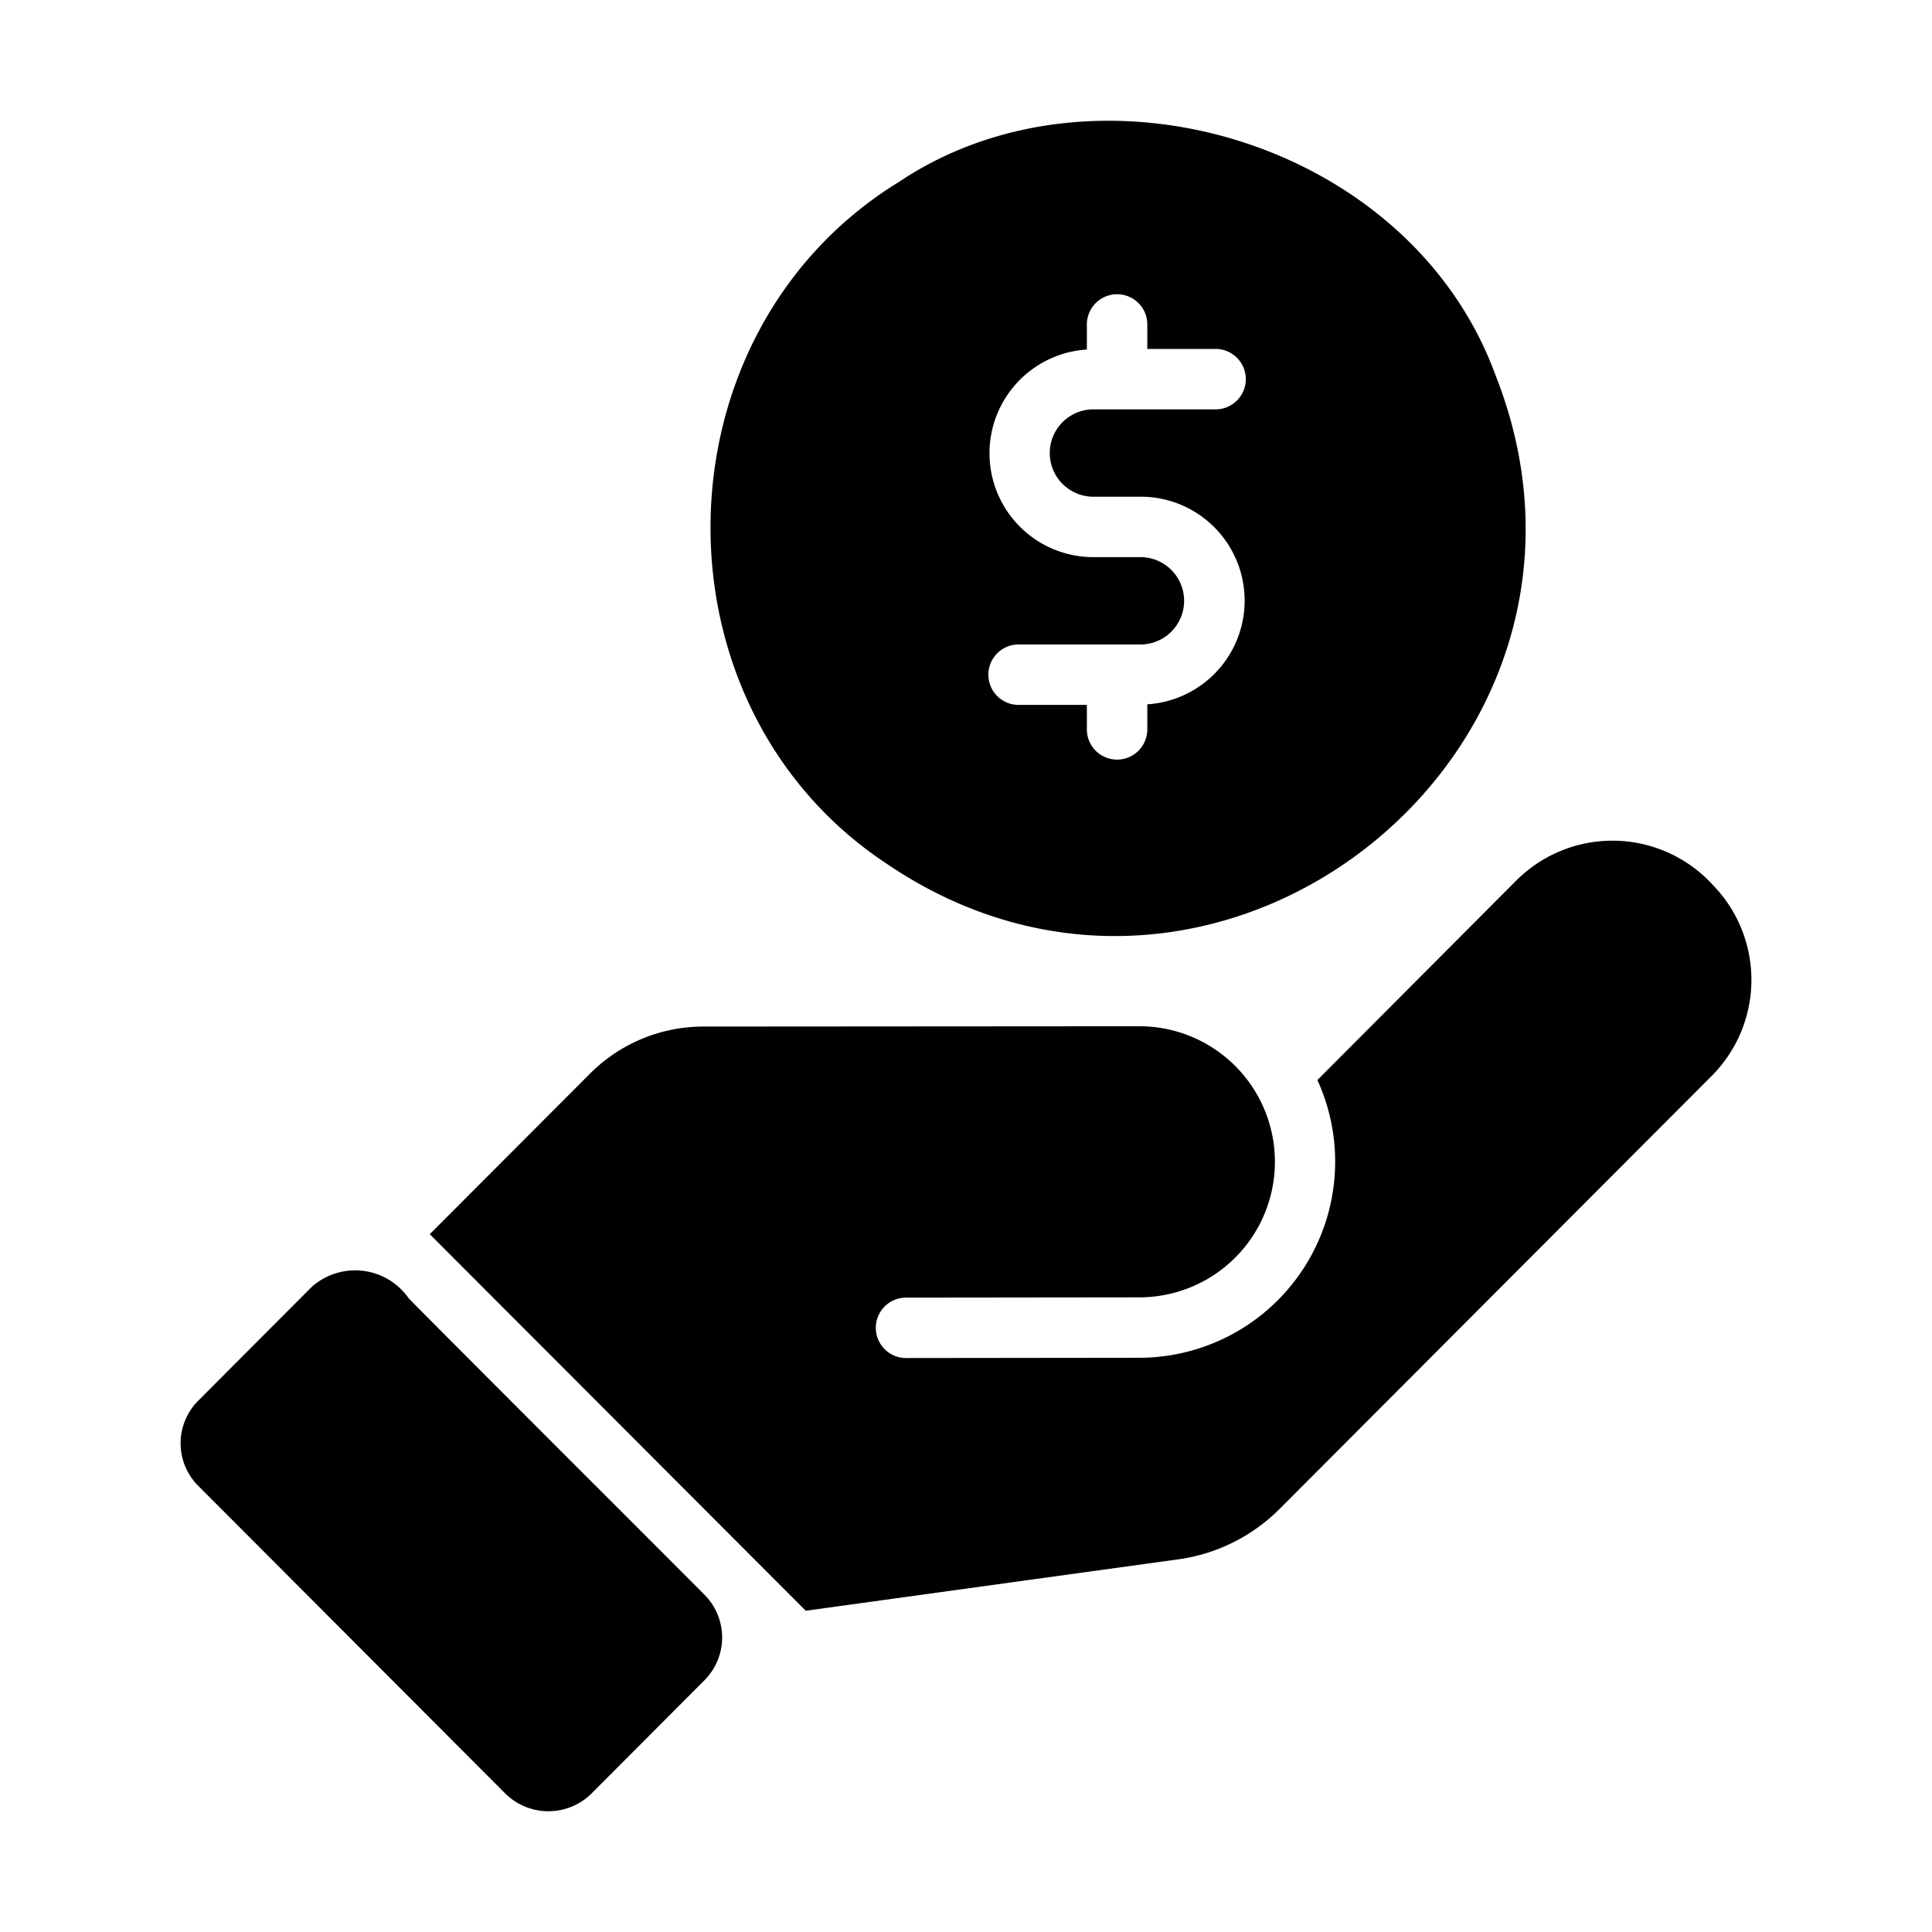
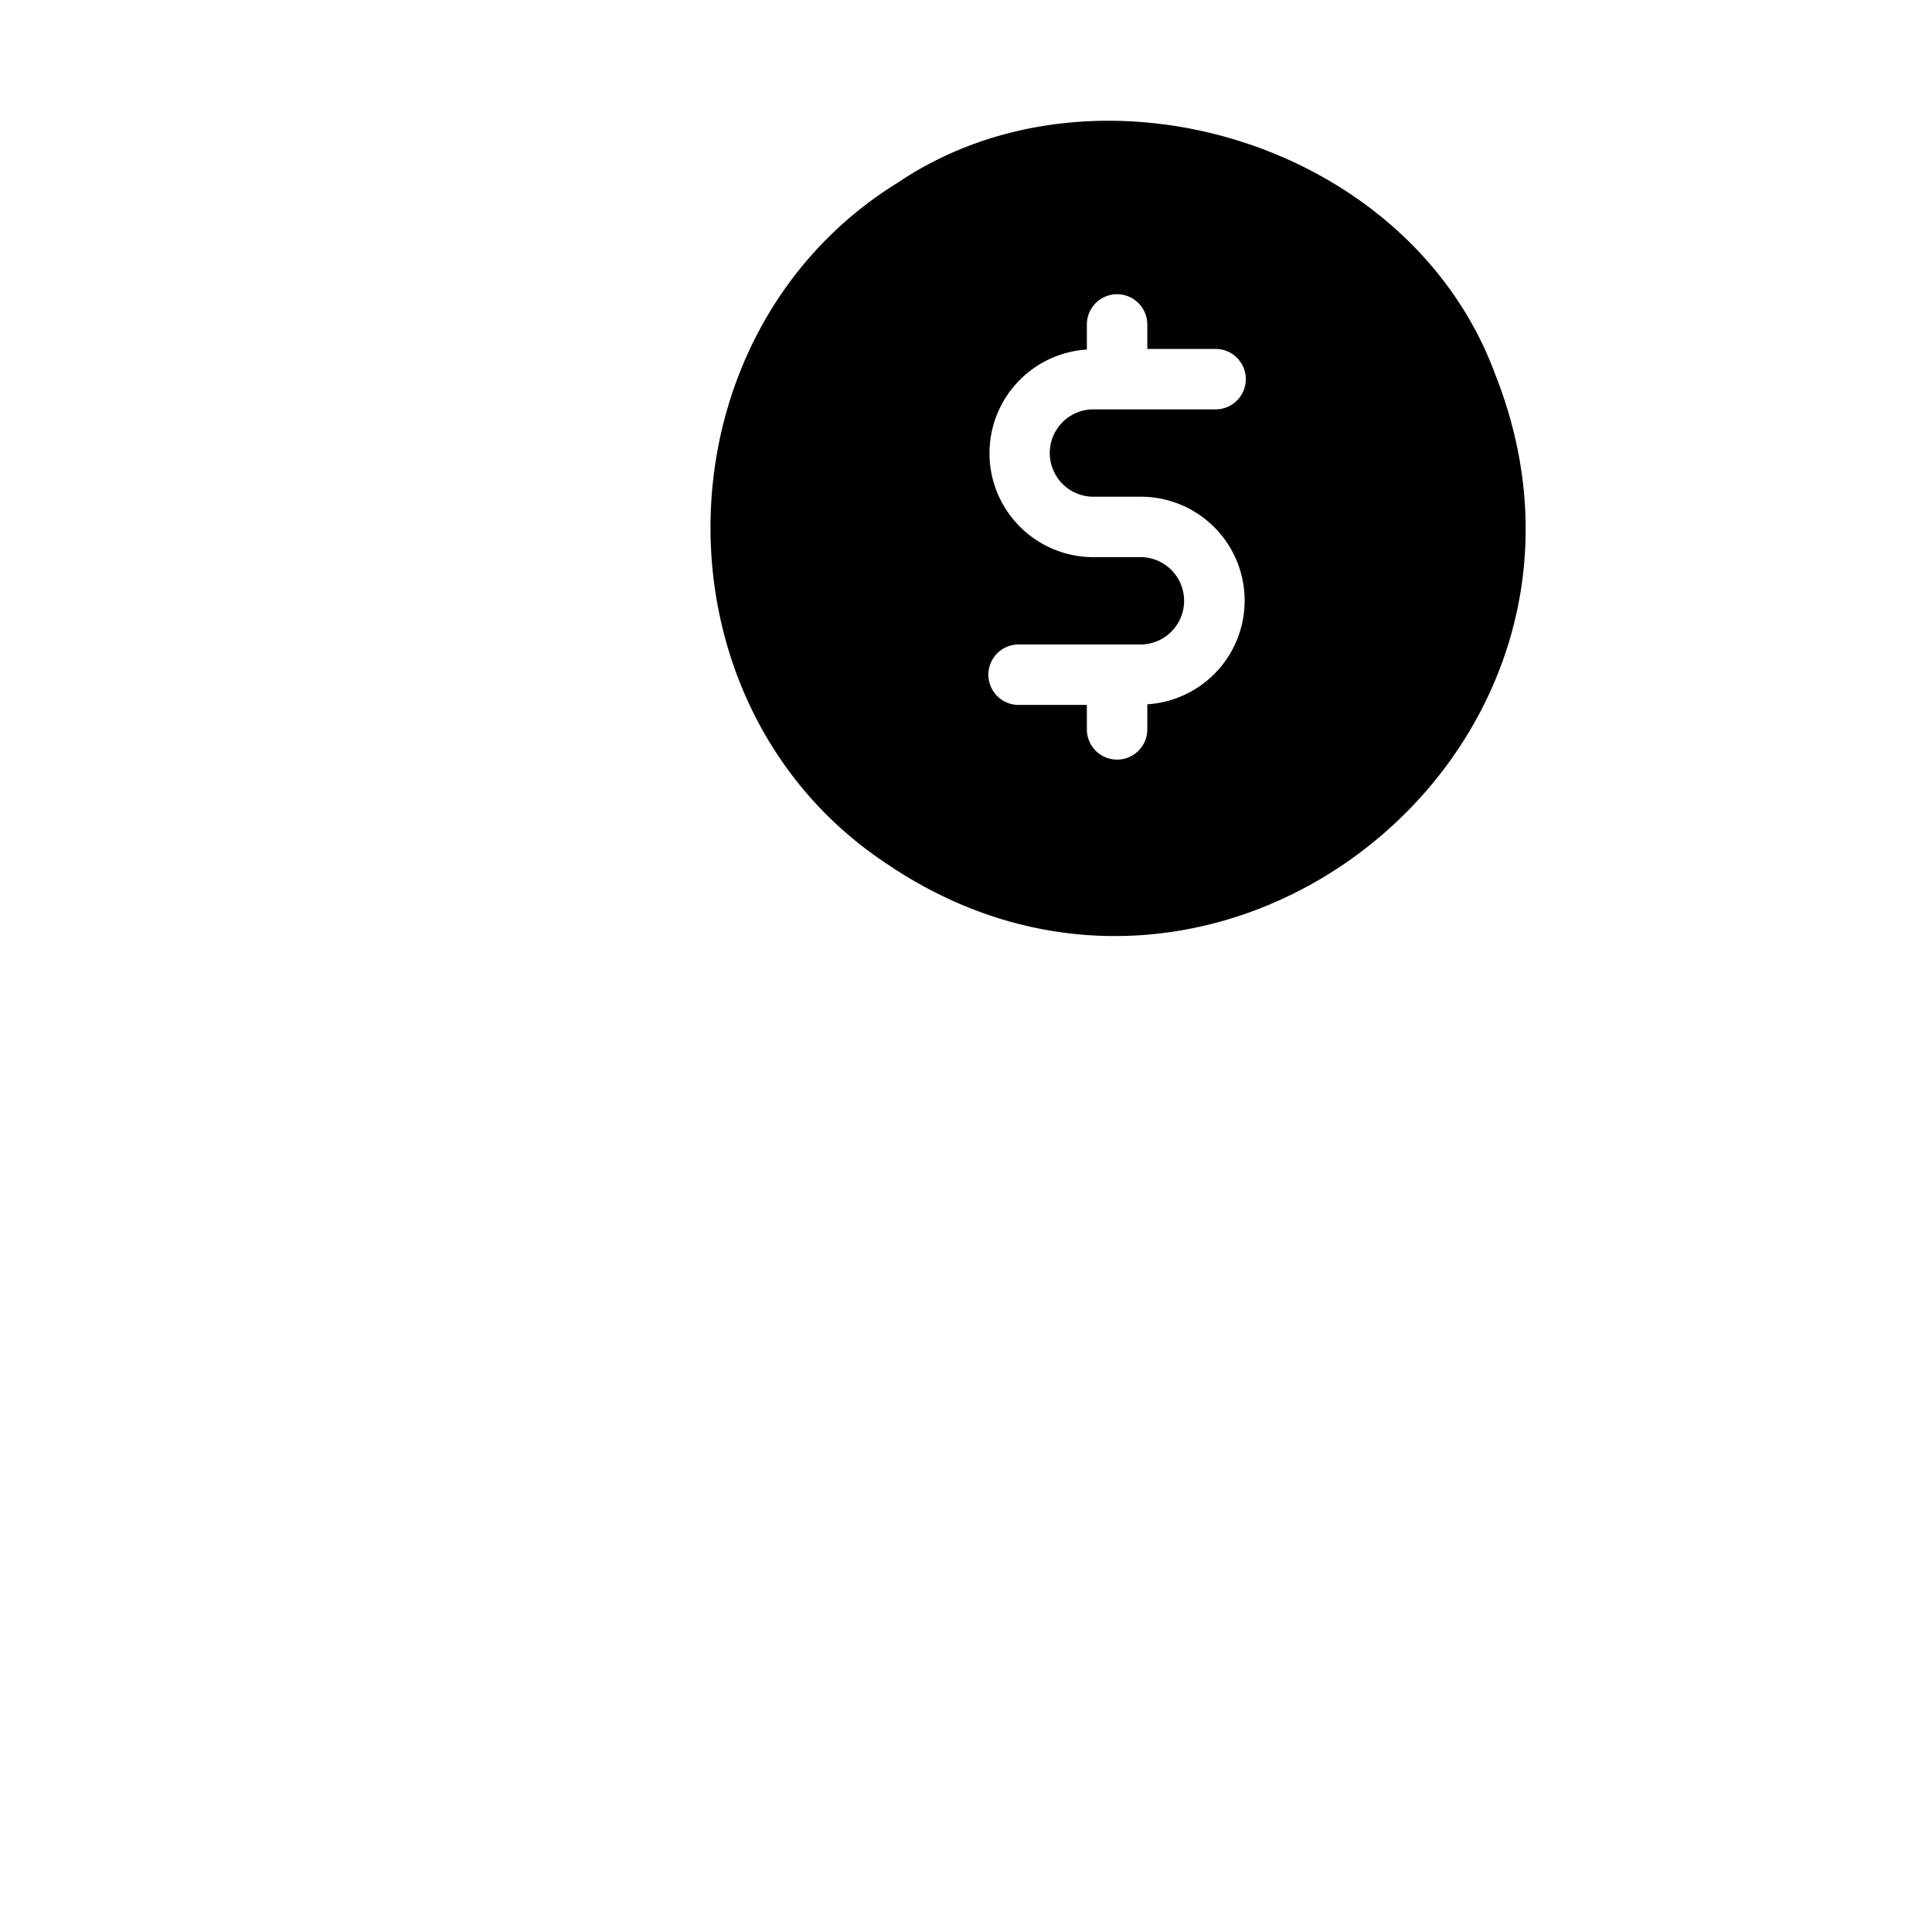
<svg xmlns="http://www.w3.org/2000/svg" id="Glyph" height="512" viewBox="0 0 64 64" width="512">
  <path d="m29.277 28.547c11.024 7.602 25.168-3.716 20.261-16.127-2.834-7.73-13.196-10.804-19.771-6.386-8.097 4.979-8.346 17.222-.491 22.514zm8.539-10.091h-1.632a3.442 3.442 0 0 1 -.18-6.877l-0-.831a1.001 1.001 0 0 1 2.002 0v.811h2.262a1.001 1.001 0 0 1 0 2.002h-4.084a1.447 1.447 0 0 0 0 2.893h1.632a3.442 3.442 0 0 1 .19 6.877l0.0.831a1.001 1.001 0 1 1 -2.002 0v-.811h-2.262a1.001 1.001 0 0 1 0-2.002h4.074a1.447 1.447 0 0 0 0-2.893z" />
-   <path d="m56.745 29.32a4.504 4.504 0 0 0 -6.507-.16l-6.598 6.618a6.497 6.497 0 0 1 -5.897 9.2l-7.728.009a1.001 1.001 0 0 1 -.002-2.002l7.73-.009a4.49 4.49 0 1 0 0-8.98l-14.496.01a5.301 5.301 0 0 0 -3.684 1.542l-5.326 5.336 12.454 12.474c3.194-.441 12.334-1.702 12.334-1.702a5.872 5.872 0 0 0 3.344-1.652l14.346-14.376a4.505 4.505 0 0 0 .03-6.307z" />
-   <path d="m13.536 43.005a2.16 2.16 0 0 0 -3.214-.37l-3.754 3.764a1.994 1.994 0 0 0 0 2.823l10.182 10.202a2.03 2.03 0 0 0 2.843-.01l3.754-3.764a2.009 2.009 0 0 0 0-2.813c-1.066-1.073-8.716-8.71-9.811-9.831z" />
</svg>